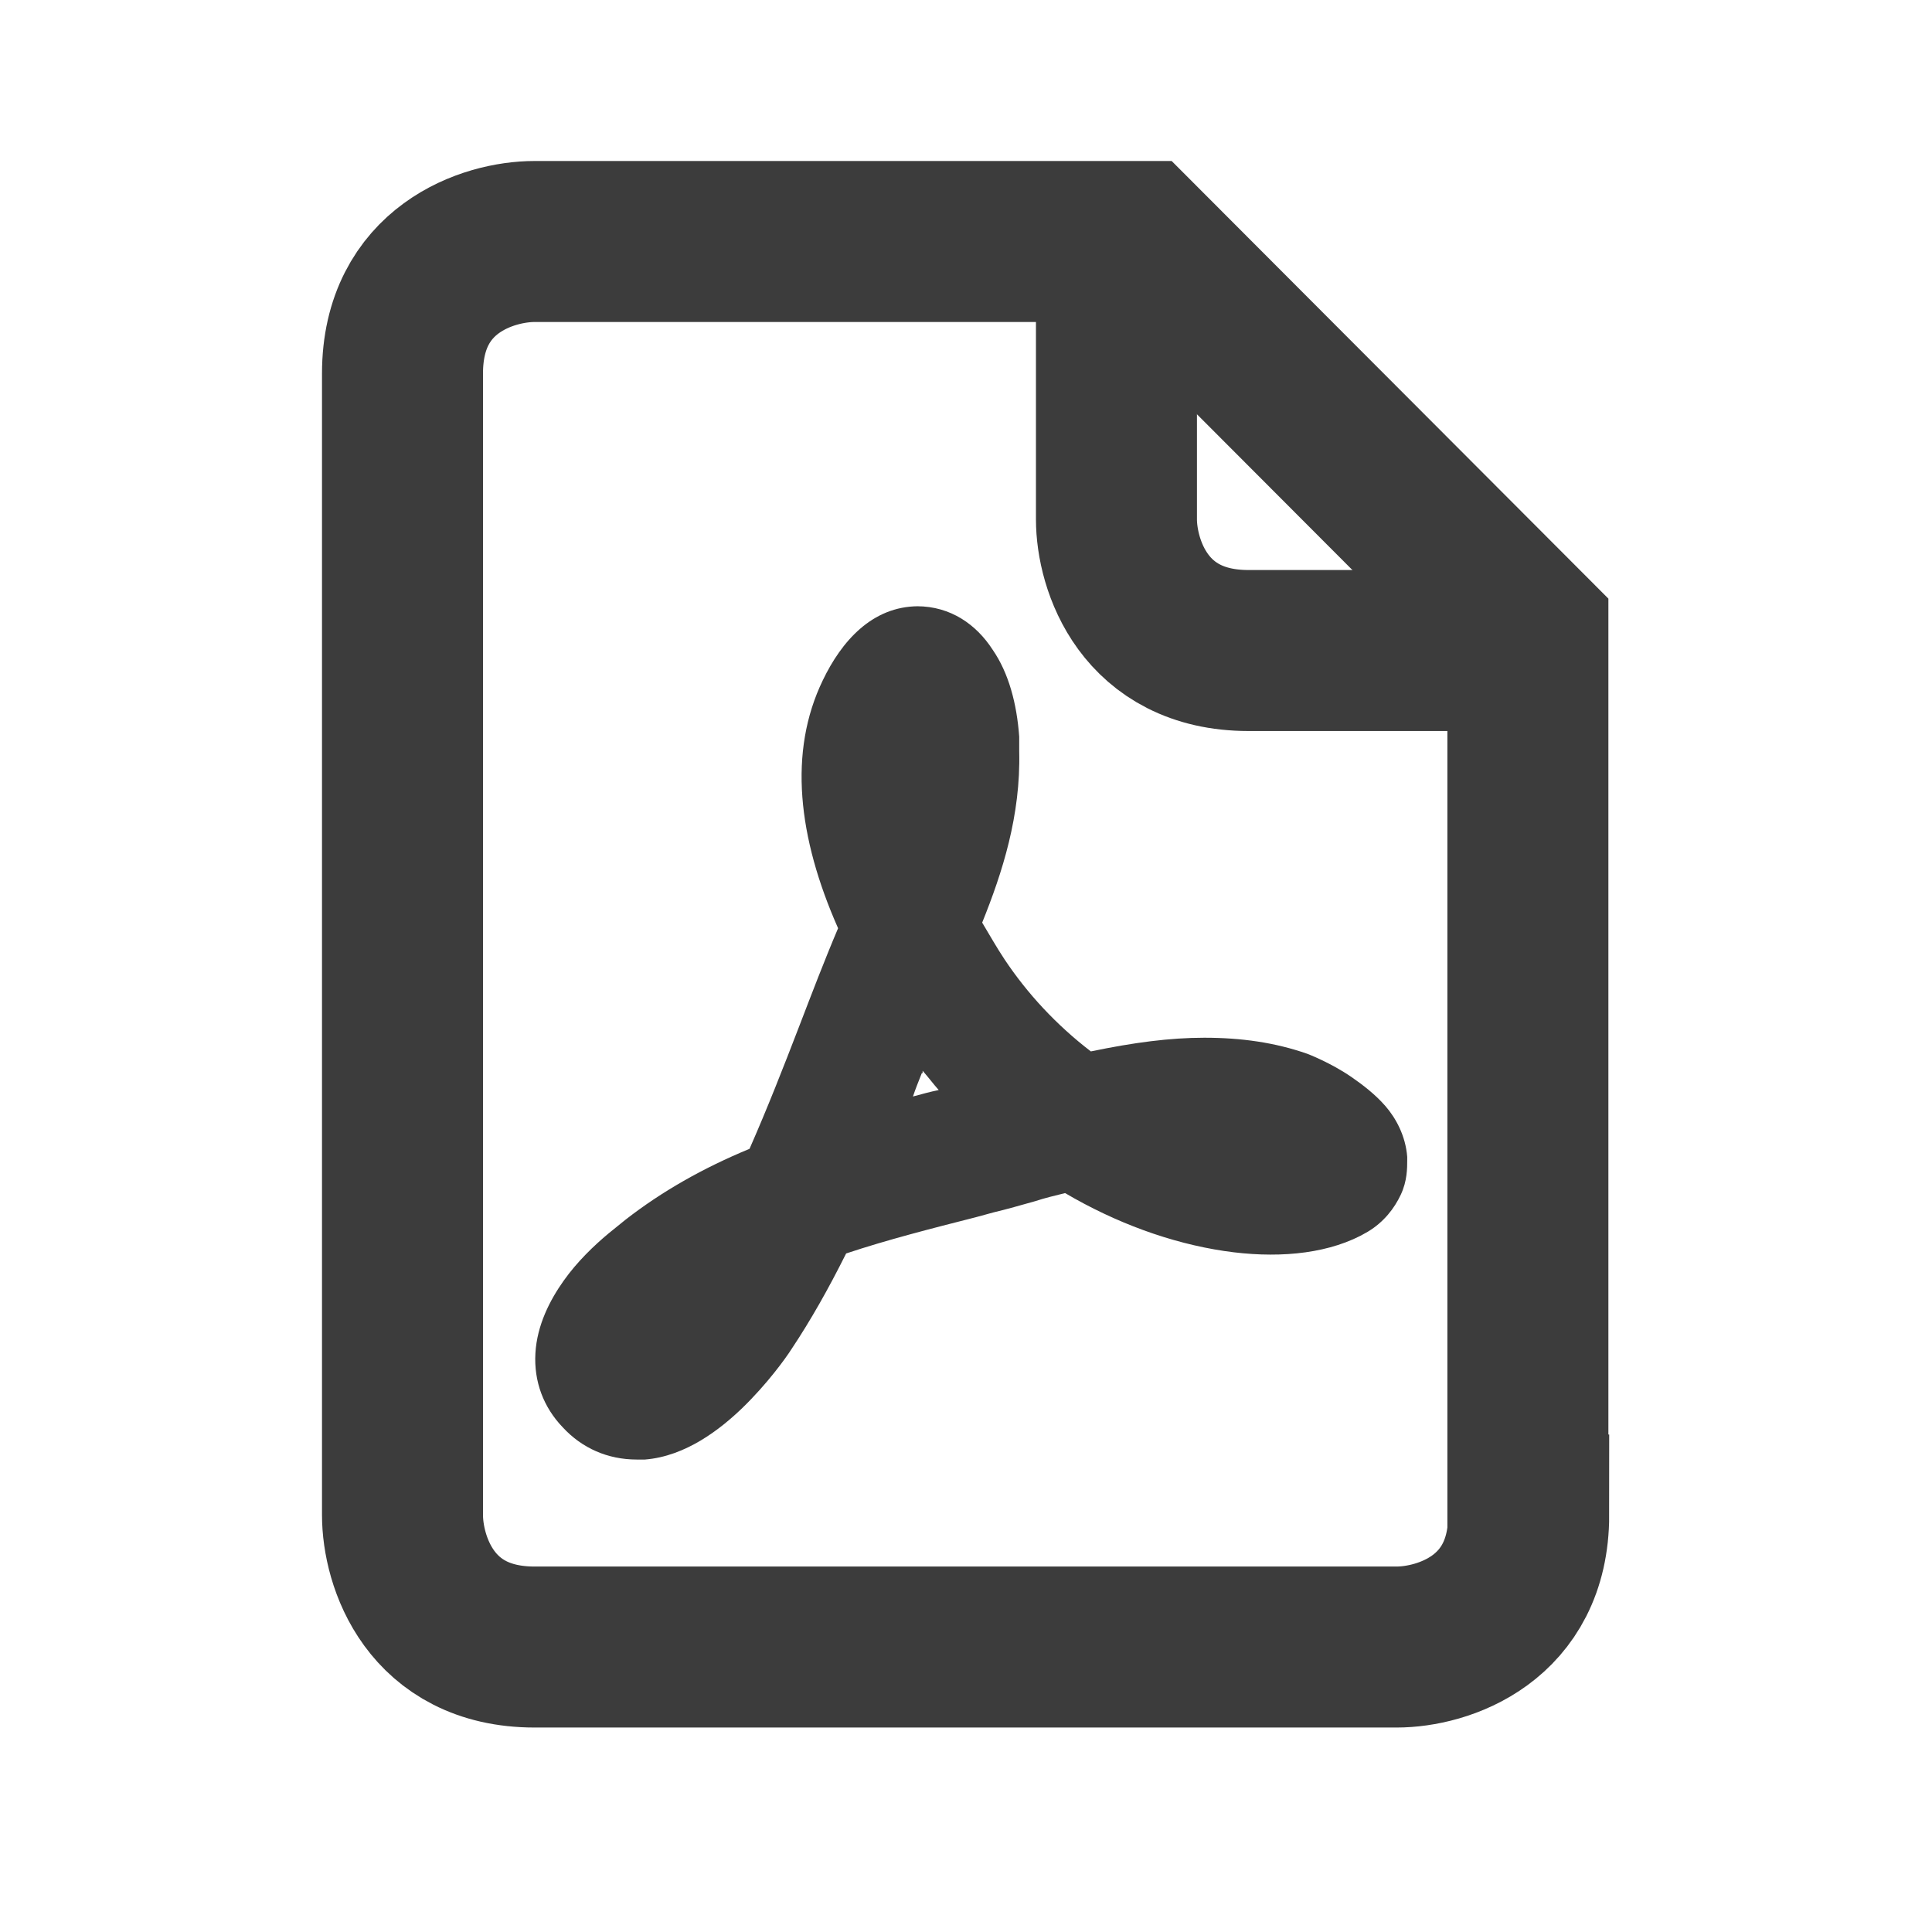
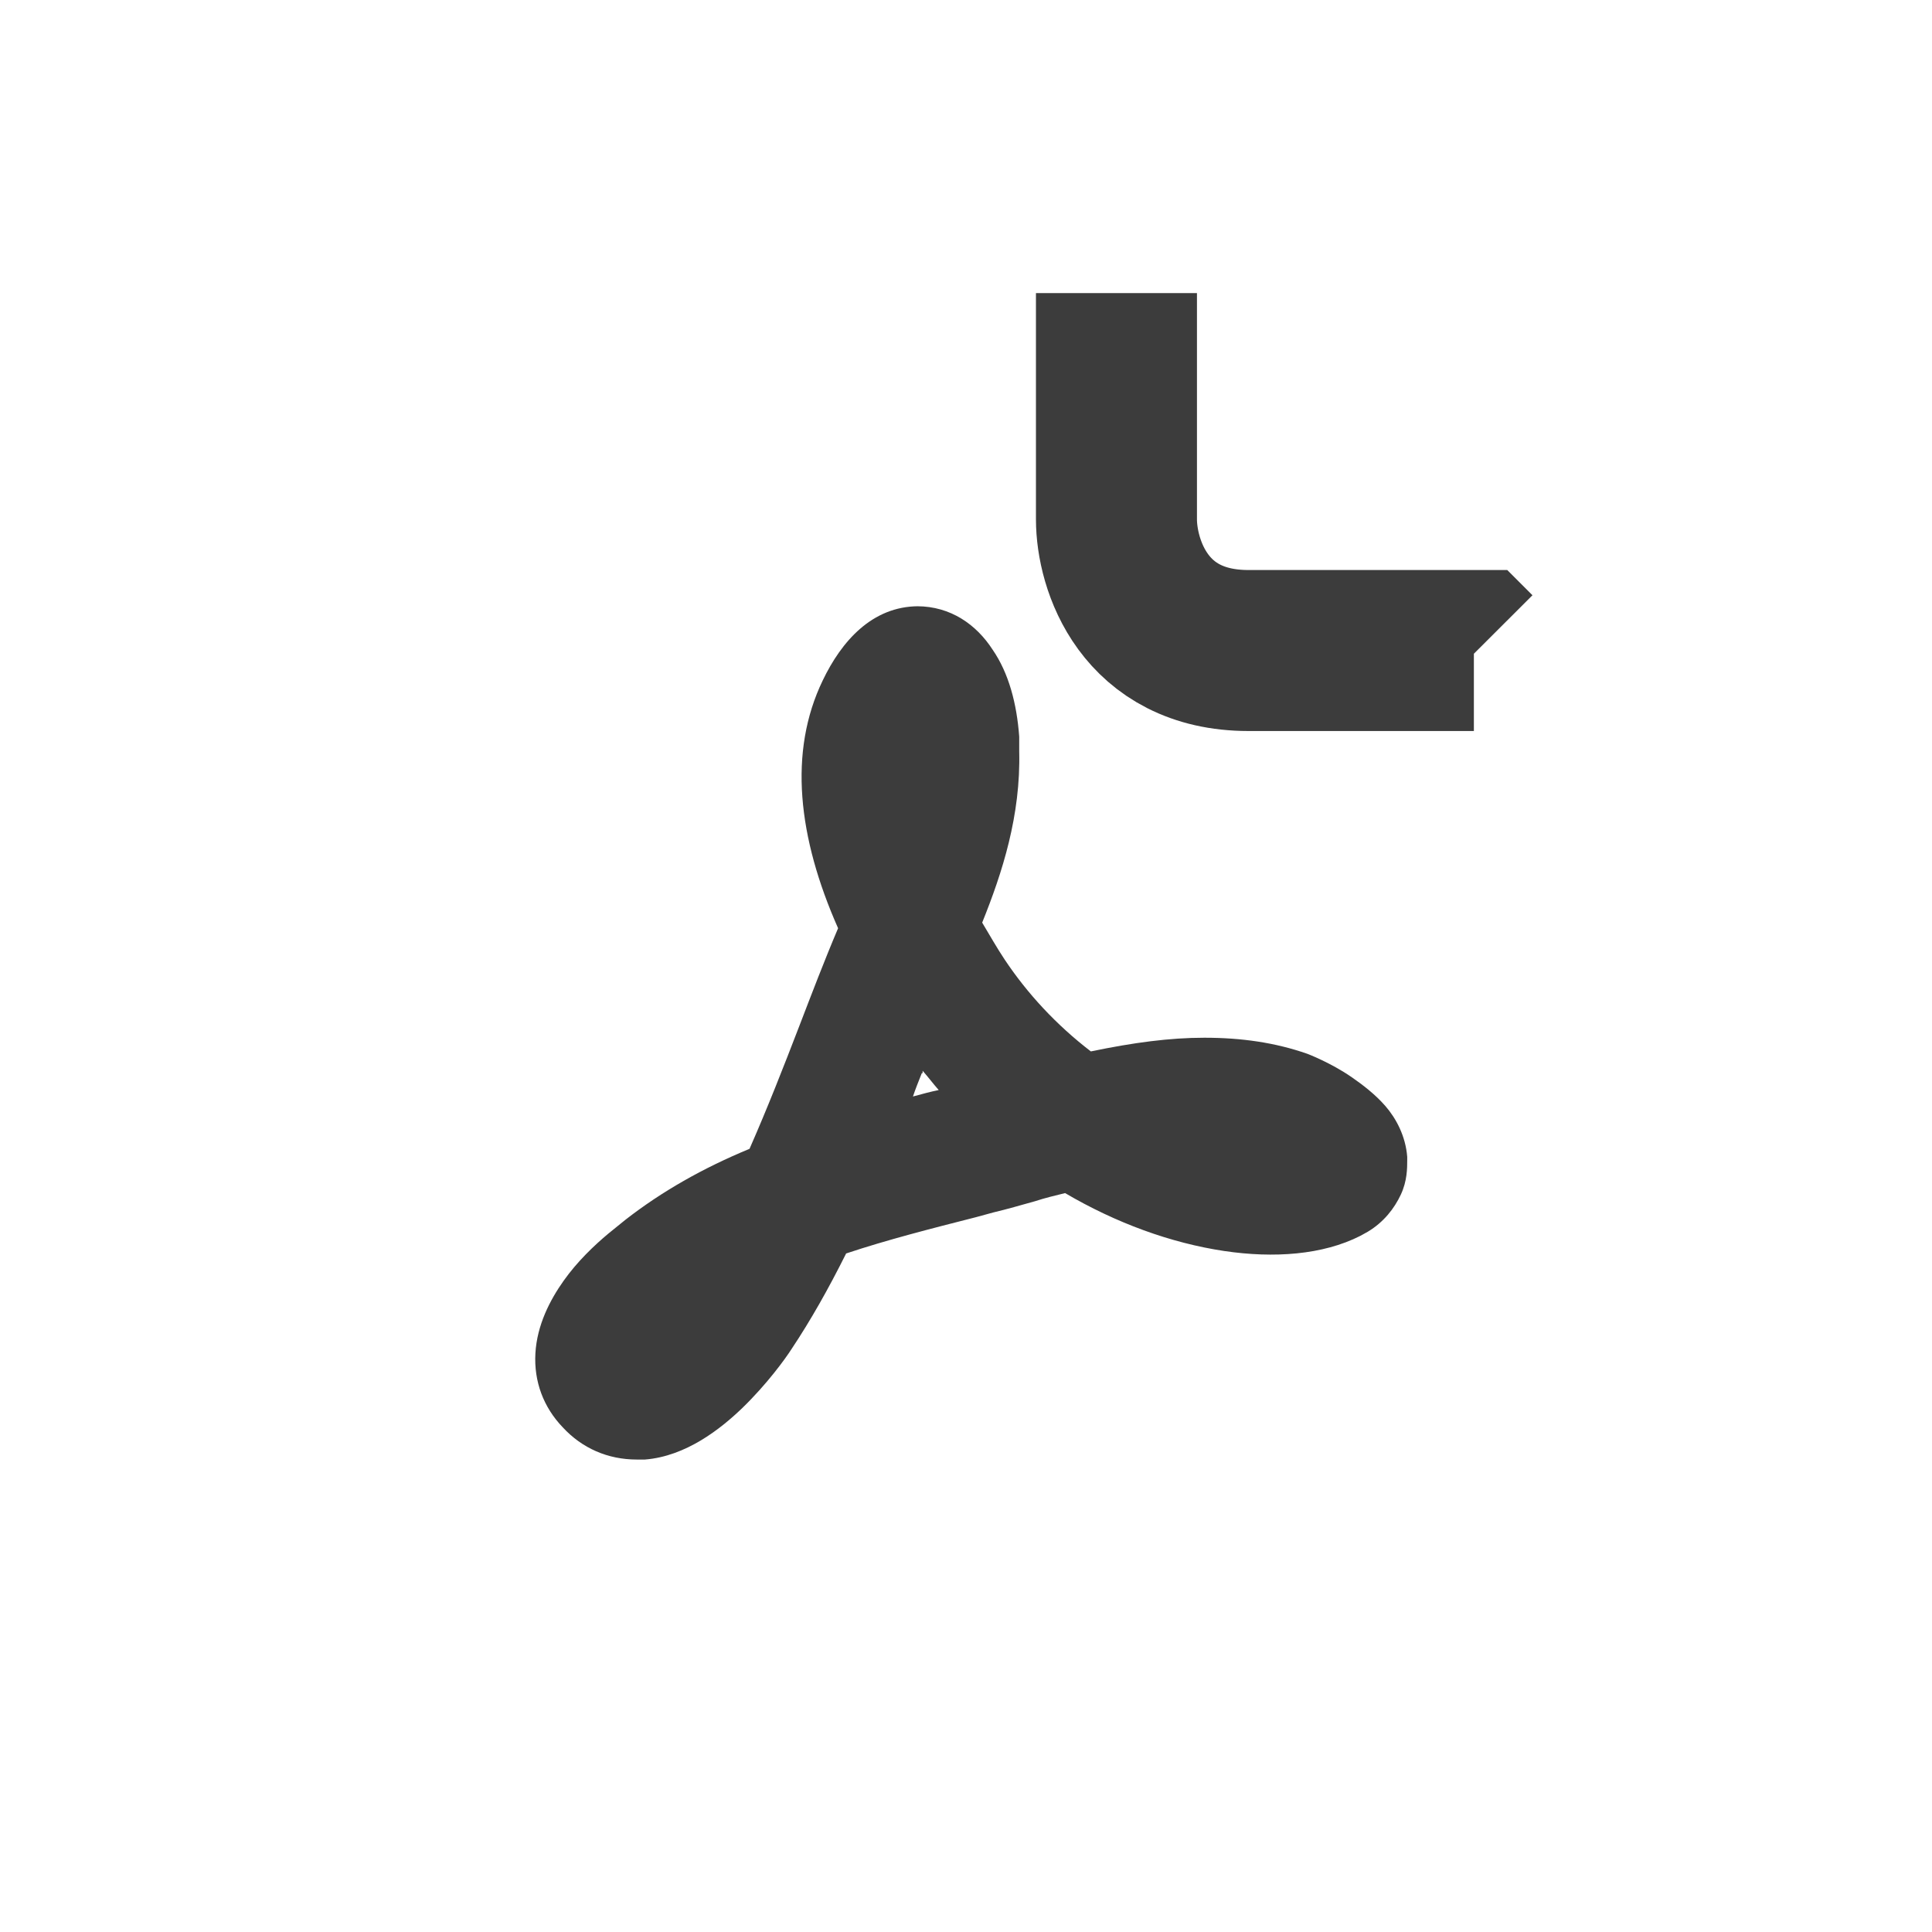
<svg xmlns="http://www.w3.org/2000/svg" width="24" height="24" viewBox="0 0 24 24" fill="none">
-   <path d="M18.98 18.82V7.85L14.14 3H6.64C6.07 3 5 3.34 5 4.64V18.82C5 19.39 5.34 20.46 6.64 20.46H17.35C17.92 20.46 18.99 20.12 18.99 18.82H18.98Z" stroke="#3C3C3C" stroke-width="2" stroke-miterlimit="10" />
  <path d="M11.391 7.531C11.811 7.531 12.131 7.761 12.331 8.071C12.531 8.361 12.631 8.741 12.661 9.151V9.331C12.681 10.131 12.451 10.841 12.201 11.461C12.291 11.611 12.381 11.771 12.481 11.921C12.761 12.341 13.121 12.731 13.551 13.061C14.081 12.951 14.531 12.891 14.961 12.891C15.421 12.891 15.841 12.951 16.241 13.091C16.241 13.091 16.531 13.201 16.791 13.381C16.921 13.471 17.081 13.591 17.211 13.741C17.341 13.891 17.461 14.111 17.481 14.371V14.391V14.411C17.481 14.511 17.481 14.671 17.401 14.841C17.321 15.011 17.191 15.181 16.991 15.301L16.901 15.351C16.431 15.591 15.821 15.631 15.211 15.541C14.541 15.441 13.861 15.191 13.231 14.821C13.111 14.851 12.981 14.881 12.861 14.921C12.681 14.971 12.511 15.021 12.341 15.061L12.121 15.121C11.571 15.261 11.021 15.401 10.511 15.571C10.291 16.011 10.071 16.401 9.831 16.761C9.761 16.871 9.531 17.191 9.221 17.491C8.951 17.751 8.521 18.091 8.011 18.131H7.911C7.551 18.131 7.231 17.991 6.991 17.731C6.751 17.481 6.631 17.161 6.651 16.811C6.671 16.461 6.831 16.151 7.001 15.911C7.171 15.671 7.381 15.471 7.561 15.321L7.771 15.151C8.221 14.801 8.731 14.511 9.311 14.271C9.531 13.771 9.731 13.261 9.931 12.741C10.081 12.351 10.241 11.931 10.411 11.531C9.911 10.401 9.791 9.341 10.221 8.451C10.451 7.971 10.831 7.531 11.411 7.531H11.391ZM11.451 13.331C11.411 13.431 11.371 13.531 11.341 13.621C11.451 13.591 11.561 13.561 11.661 13.541C11.591 13.461 11.531 13.381 11.461 13.301C11.461 13.301 11.461 13.321 11.461 13.331H11.451Z" fill="#3C3C3C" />
  <path d="M13.869 3.641V5.641V6.451C13.869 7.011 14.209 8.081 15.509 8.081H18.309L18.329 8.101" stroke="#3C3C3C" stroke-width="2" stroke-miterlimit="10" />
</svg>